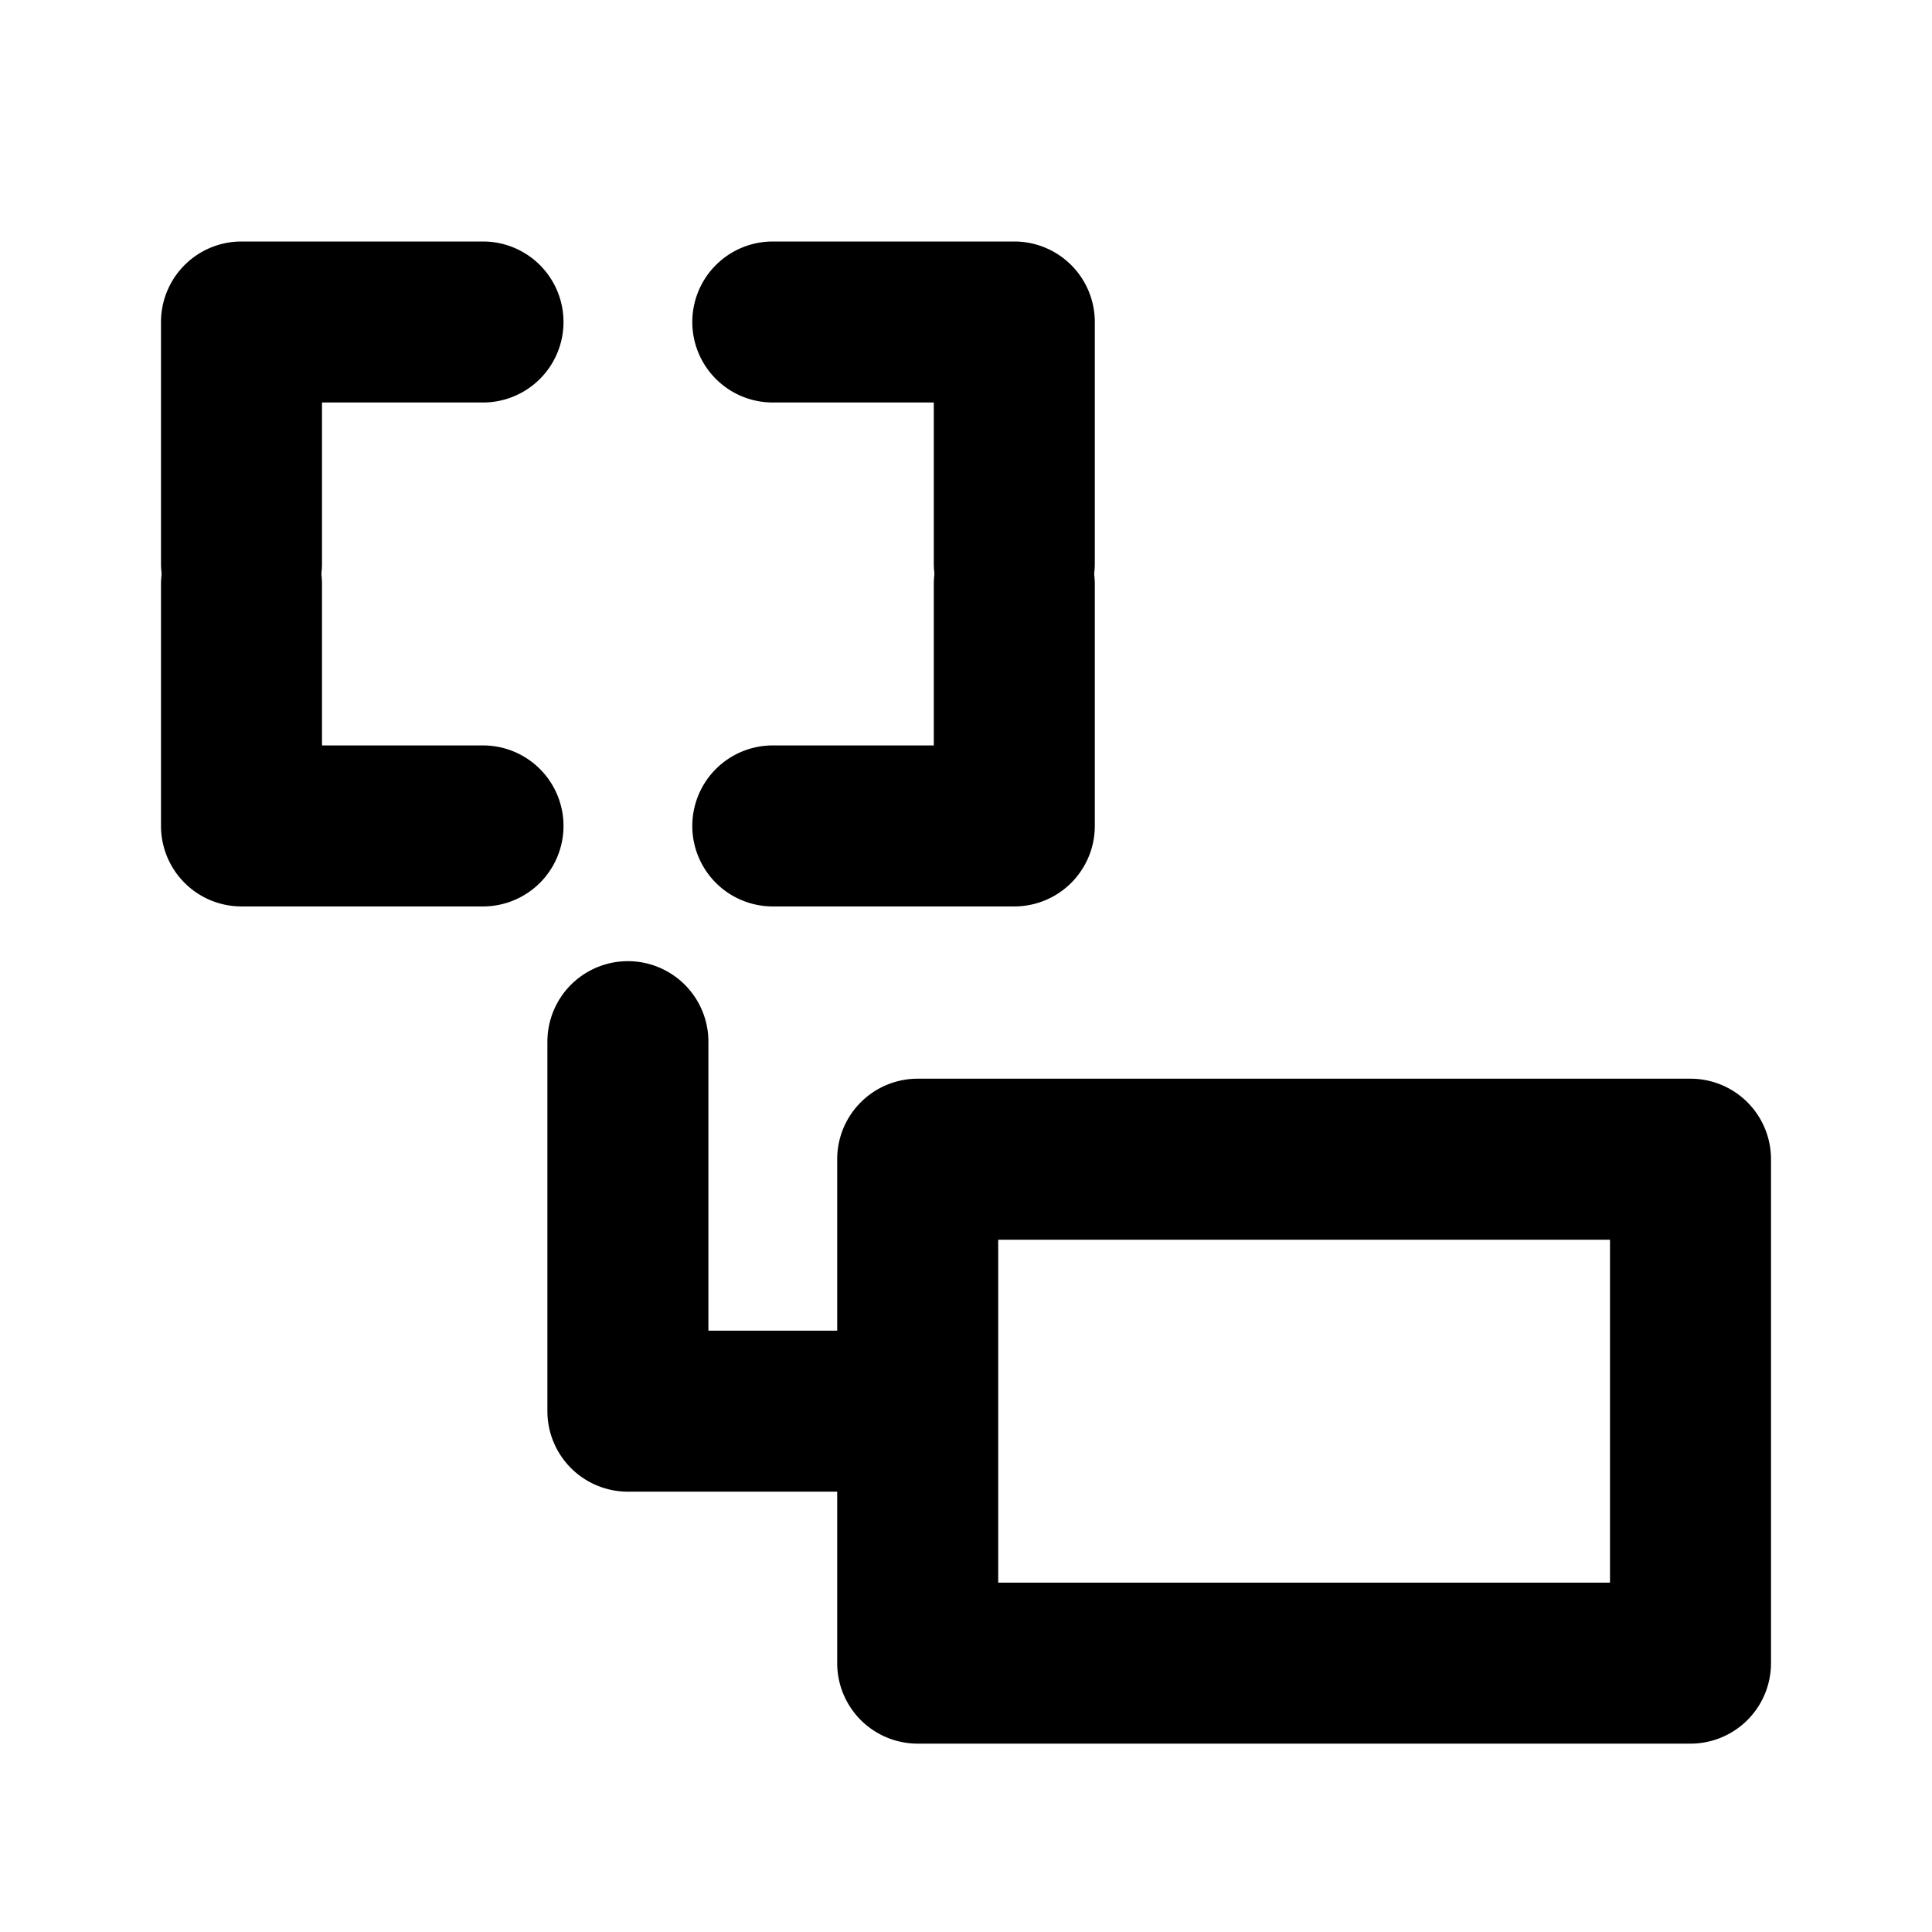
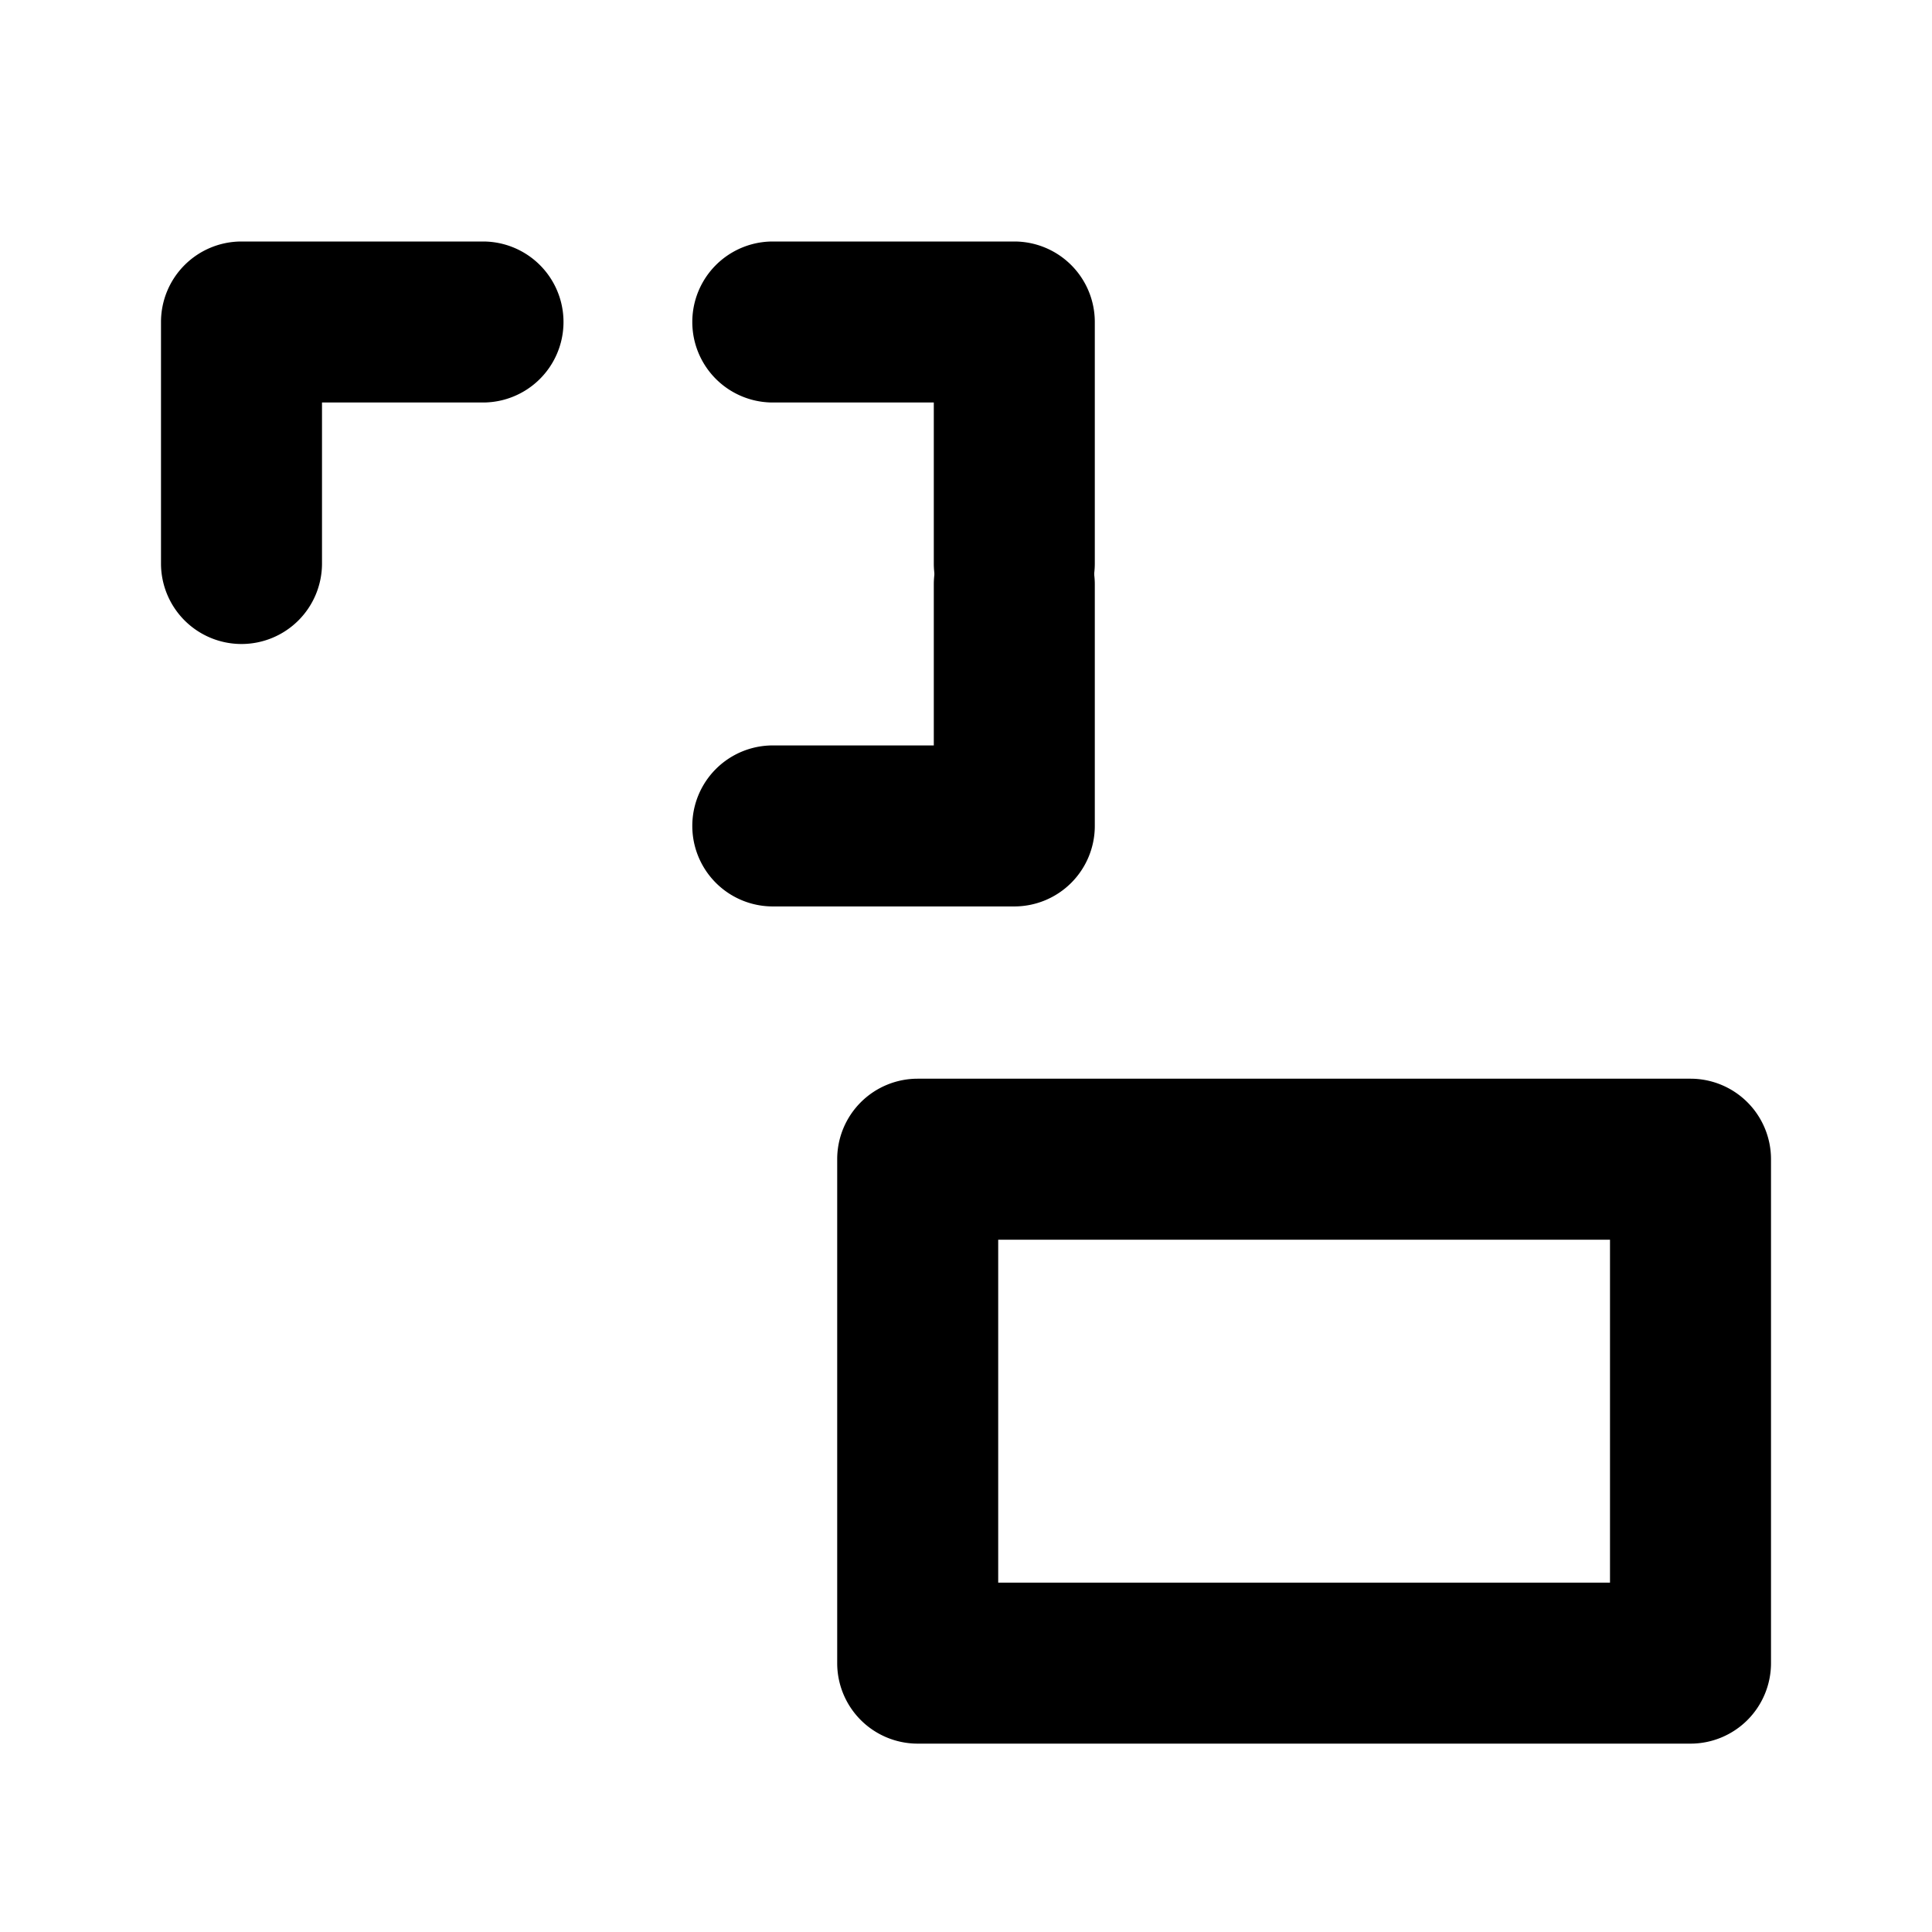
<svg xmlns="http://www.w3.org/2000/svg" width="24" height="24" viewBox="0 0 24 24">
  <g id="AddAtALowerLevel" transform="translate(-703 -825)">
    <g id="边缘框" transform="translate(703 825)">
      <rect id="边缘框-2" data-name="边缘框" width="24" height="24" fill="none" />
    </g>
    <g id="图层_2" data-name="图层 2" transform="translate(705 828)">
      <g id="图层_1" data-name="图层 1">
        <path id="路径_17544" data-name="路径 17544" d="M10.6,8.26h-3a1,1,0,0,1,0-2h2v-2a1,1,0,0,1,2,0v3A1,1,0,0,1,10.6,8.26Z" />
-         <path id="路径_17545" data-name="路径 17545" d="M4,8.26H1a1,1,0,0,1-1-1v-3a1,1,0,1,1,2,0v2H4a1,1,0,0,1,0,2Z" />
        <path id="路径_17546" data-name="路径 17546" d="M1,5A1,1,0,0,1,0,4V1A1,1,0,0,1,1,0H4A1,1,0,0,1,4,2H2V4A1,1,0,0,1,1,5Z" />
        <path id="路径_17547" data-name="路径 17547" d="M10.6,5a1,1,0,0,1-1-1V2h-2a1,1,0,1,1,0-2h3a1,1,0,0,1,1,1V4A1,1,0,0,1,10.6,5Z" />
        <path id="路径_17548" data-name="路径 17548" d="M19,18.66H9.4a1,1,0,0,1-1-1V11.4a1,1,0,0,1,1-1H19a1,1,0,0,1,1,1v6.26A1,1,0,0,1,19,18.66Zm-8.6-2H18V12.4H10.4Z" />
-         <path id="路径_17549" data-name="路径 17549" d="M8.63,15.53H5.8a1,1,0,0,1-1-1V9.94a1,1,0,0,1,2,0v3.59H8.63a1,1,0,0,1,0,2Z" />
      </g>
    </g>
  </g>
</svg>